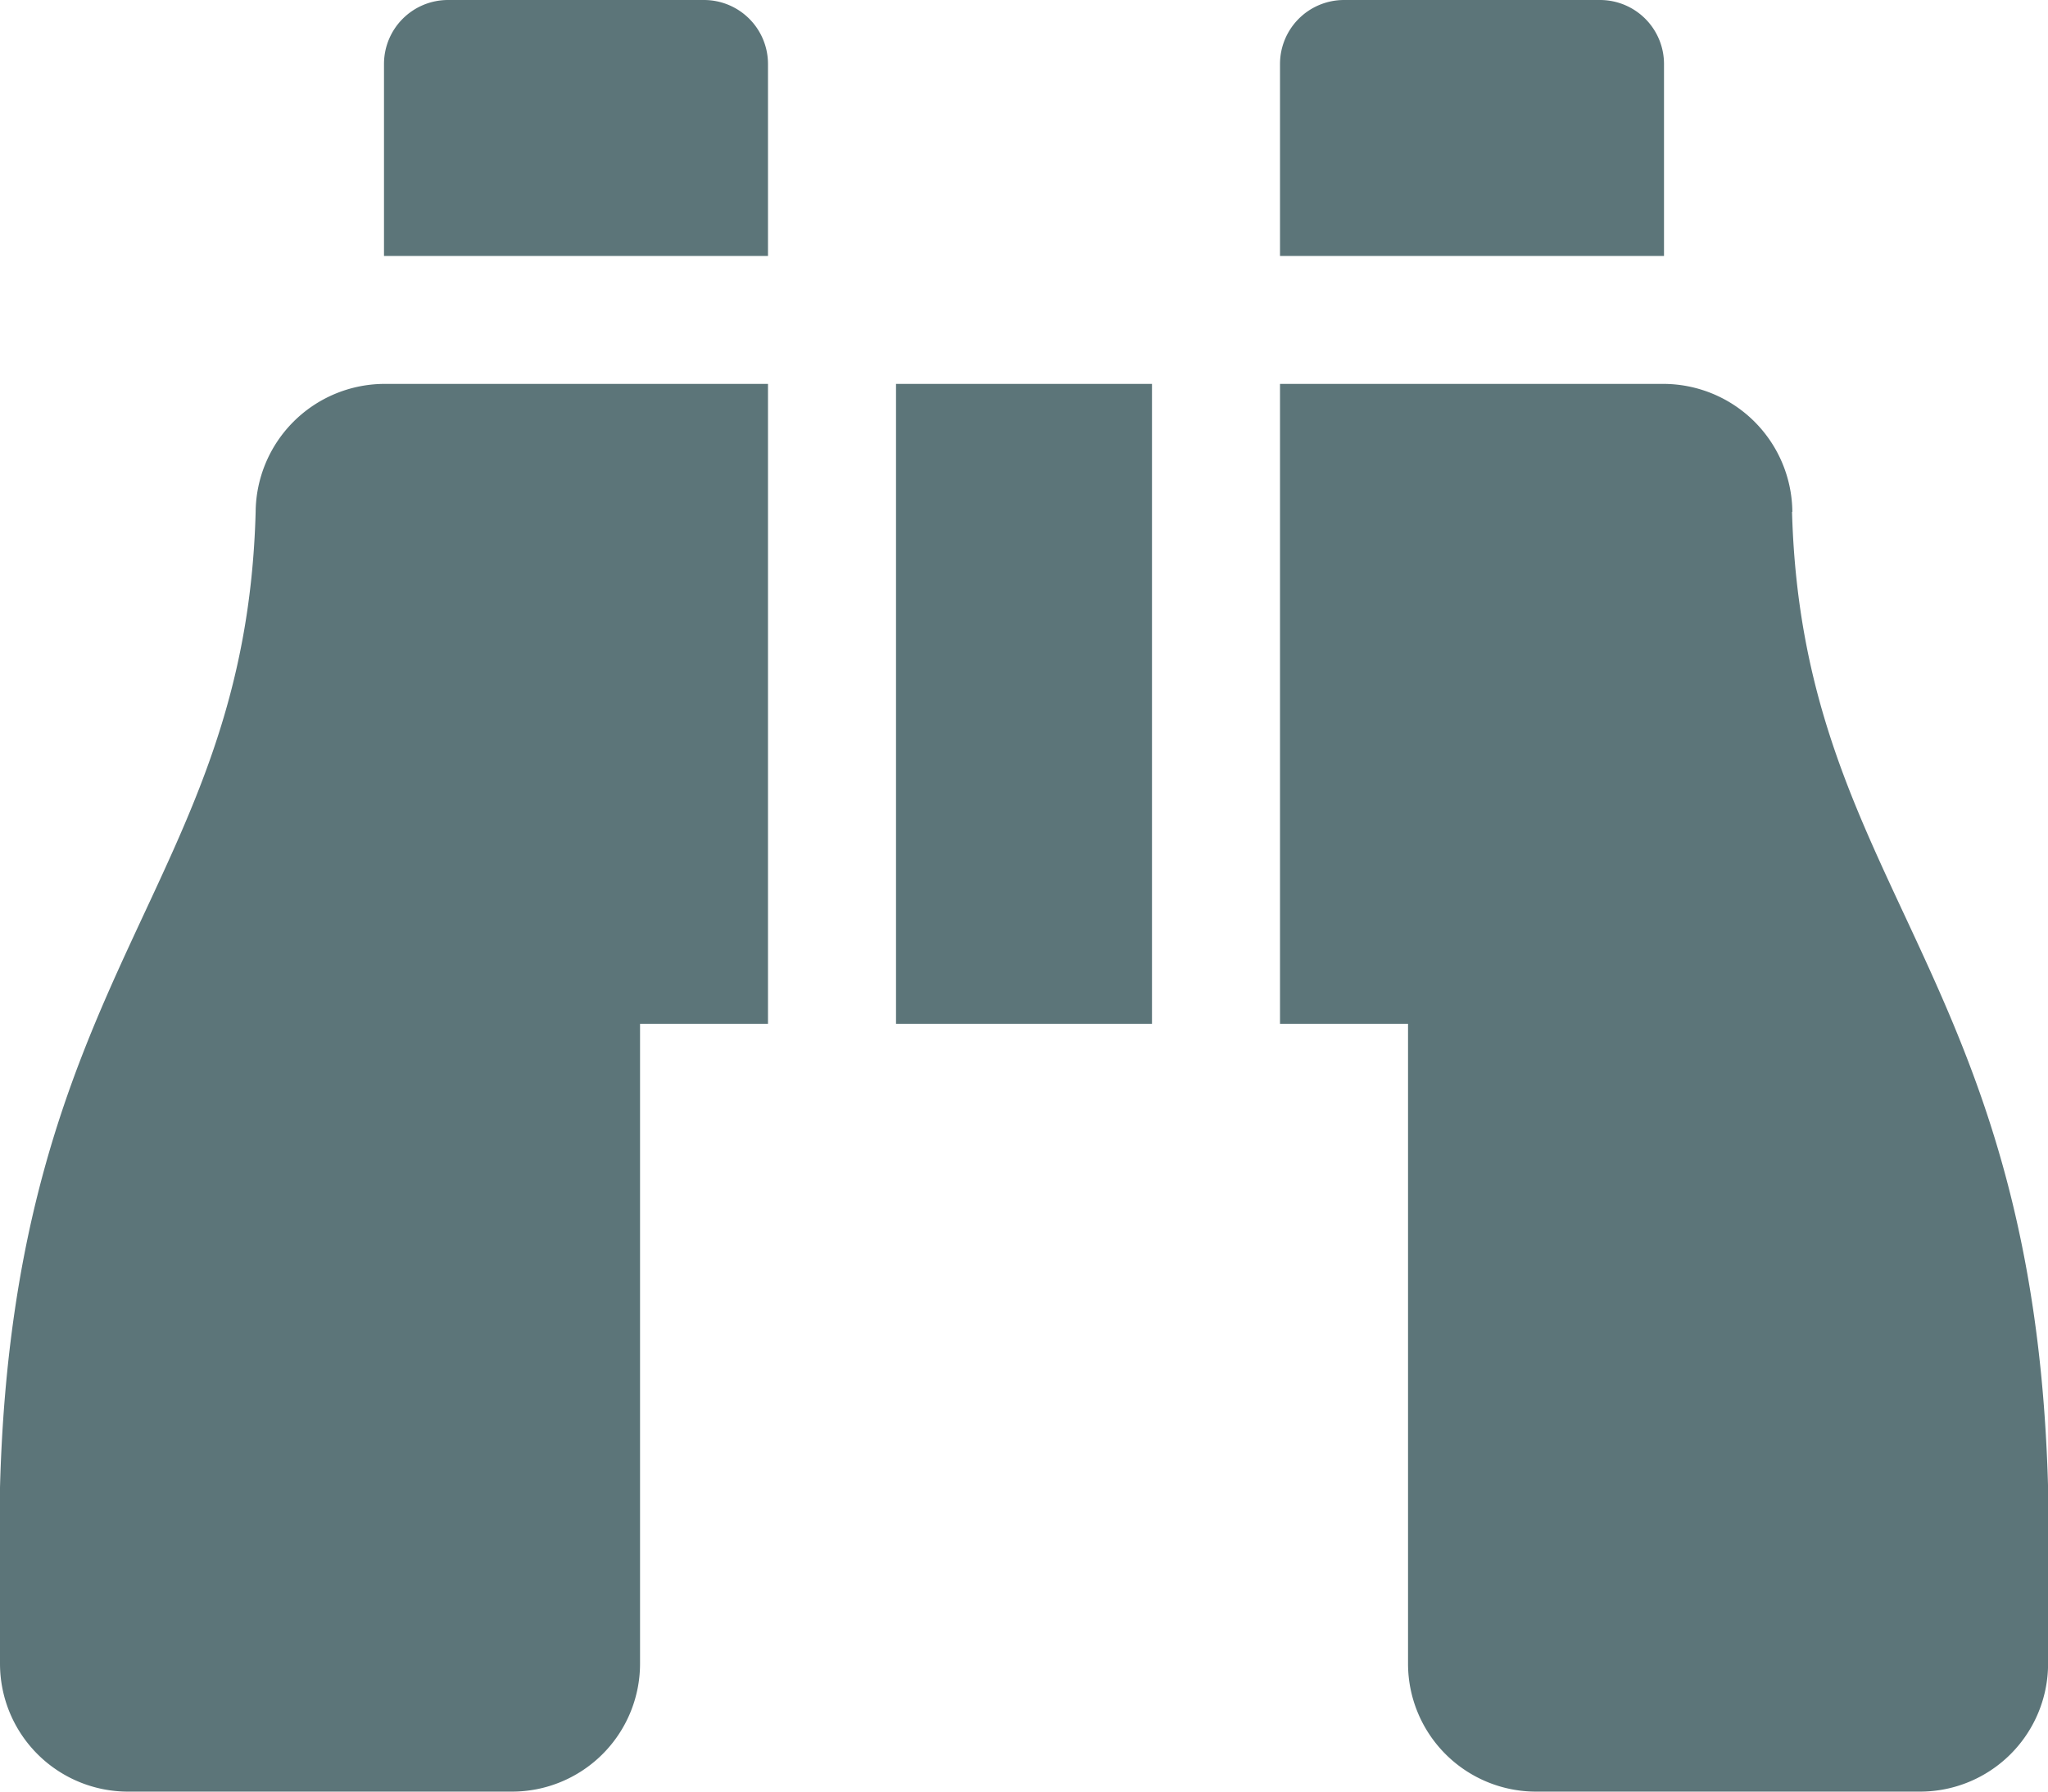
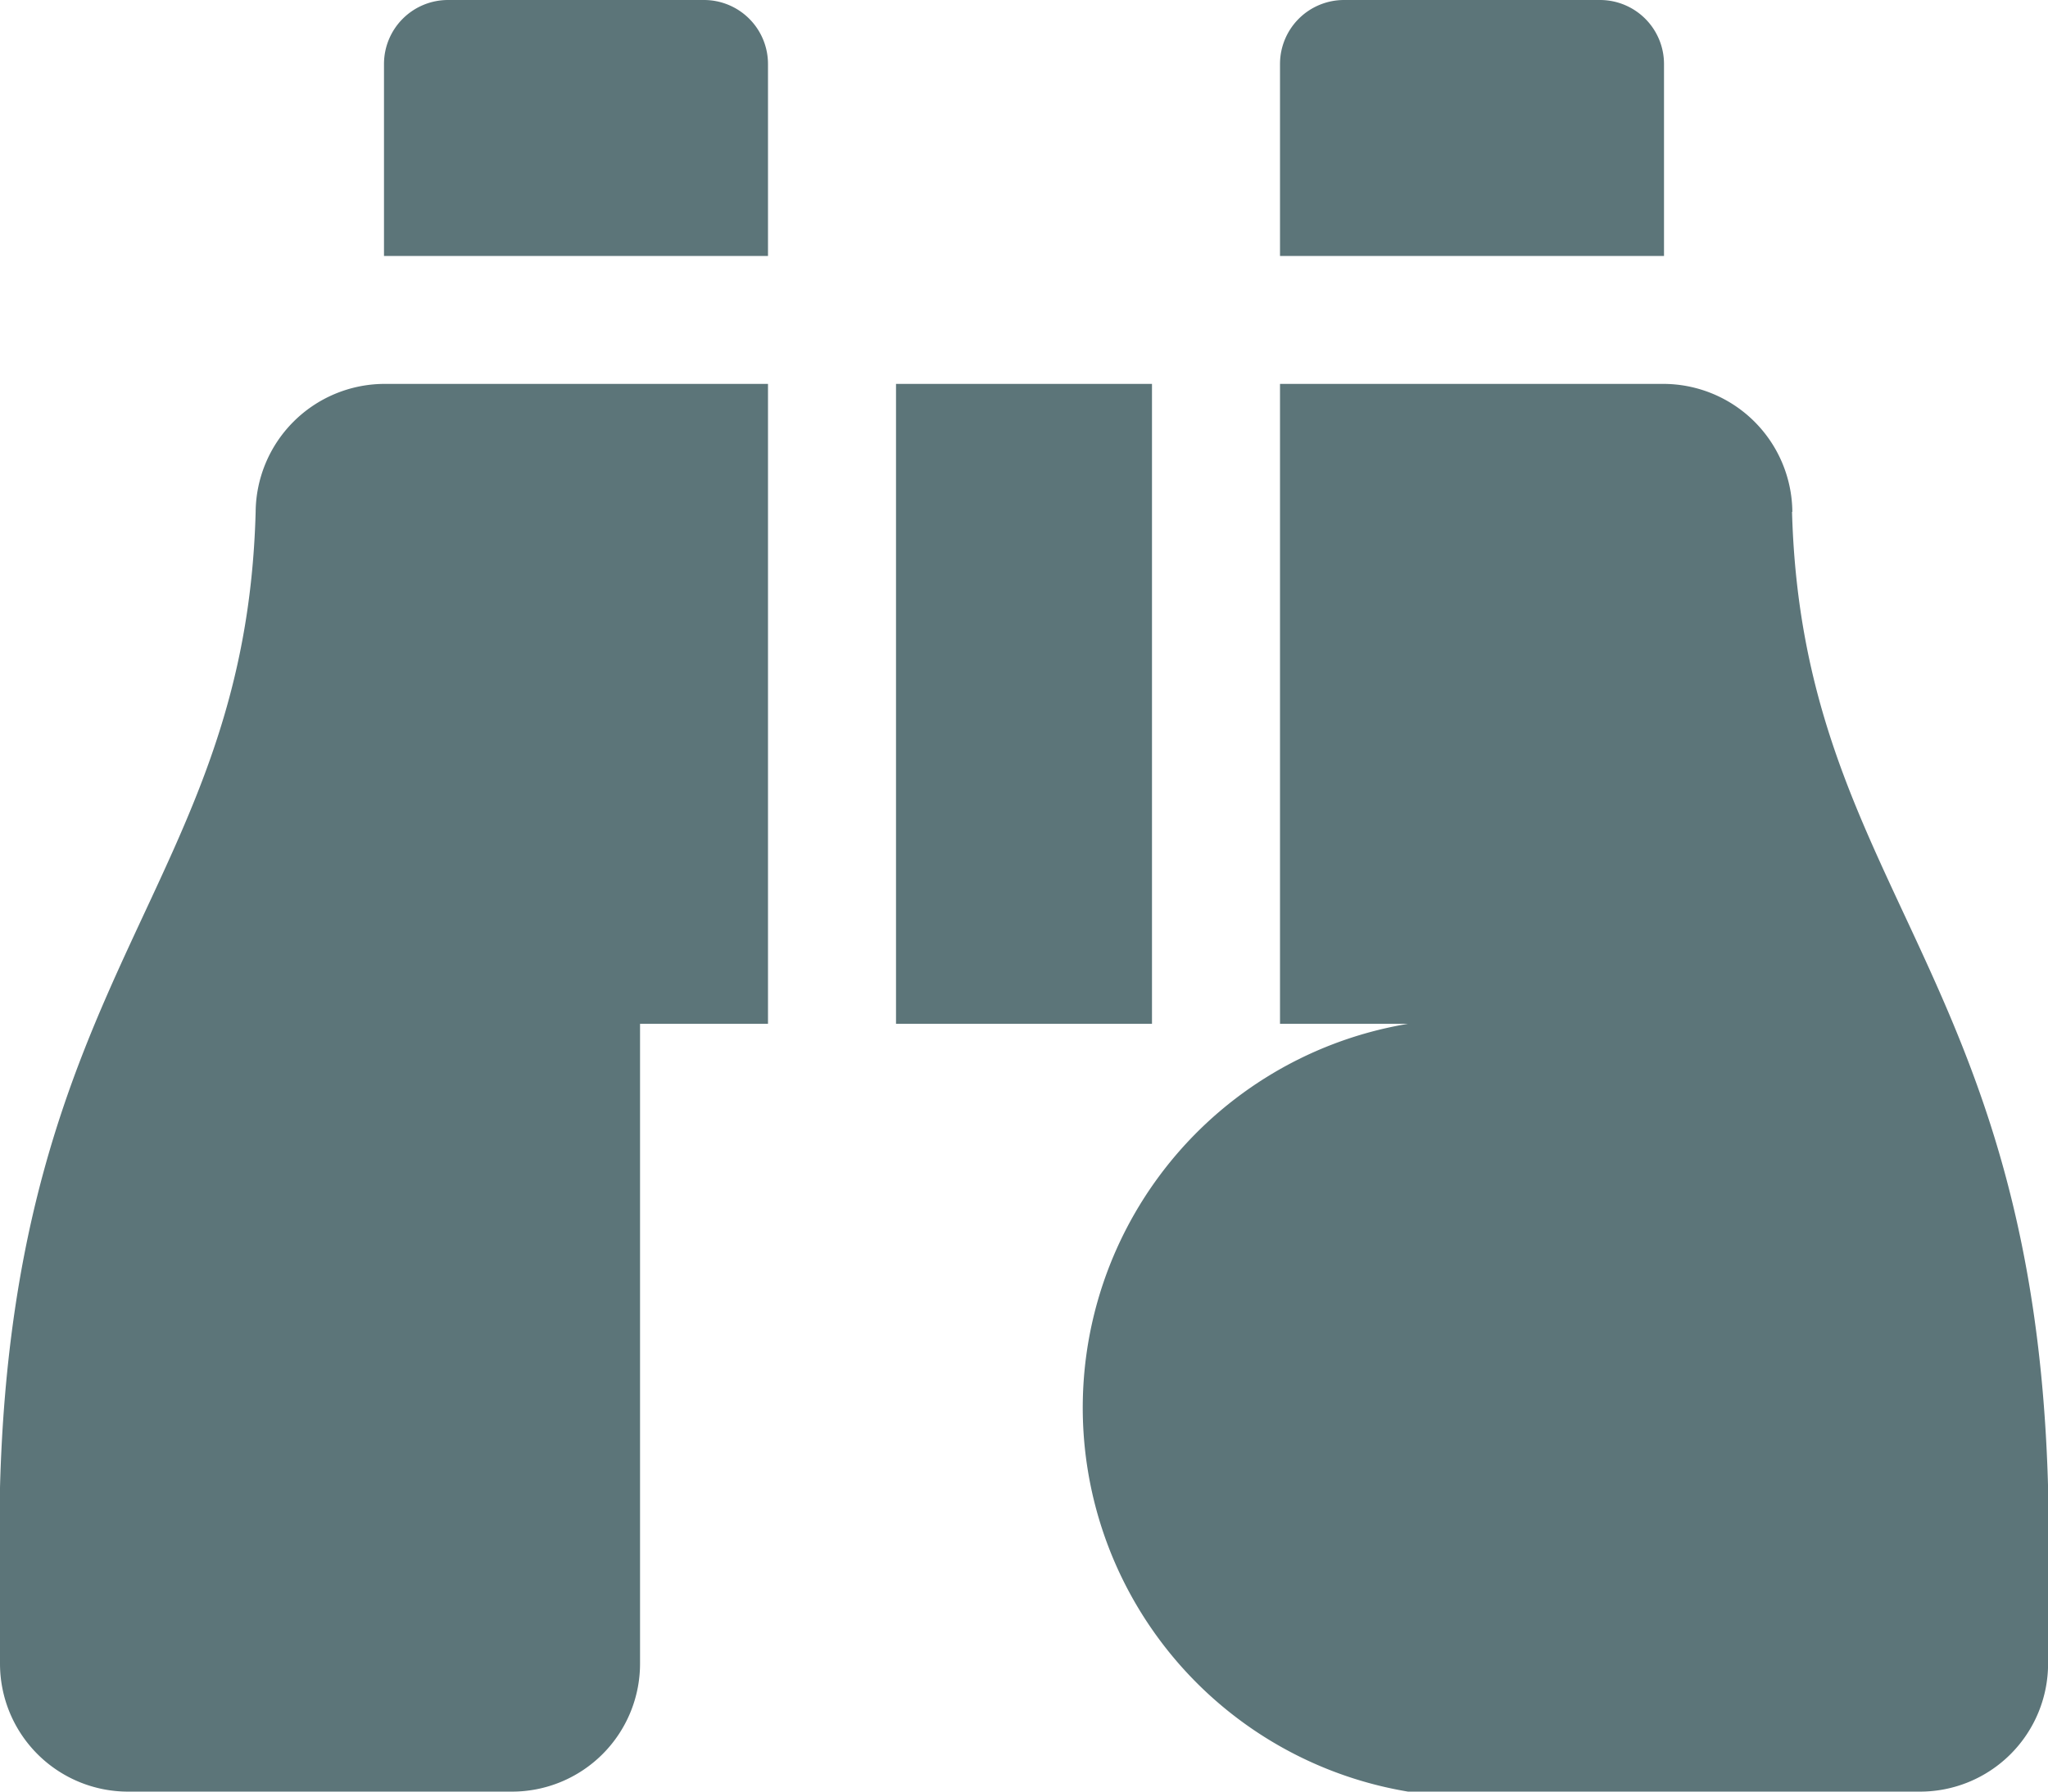
<svg xmlns="http://www.w3.org/2000/svg" width="25.371" height="22.2" viewBox="0 0 25.371 22.2">
-   <path id="binoculars" d="M20.614,32.793A.793.793,0,0,0,19.821,32H16.65a.793.793,0,0,0-.793.793v2.379h4.757ZM3.167,38.342C3.043,42.993.171,44,0,50.434v2.18A1.586,1.586,0,0,0,1.586,54.2H6.343a1.586,1.586,0,0,0,1.586-1.586V44.686H9.514V36.757H4.749a1.6,1.6,0,0,0-1.582,1.585Zm19.037,0a1.6,1.6,0,0,0-1.582-1.585H15.857v7.929h1.586v7.929A1.586,1.586,0,0,0,19.029,54.2h4.757a1.586,1.586,0,0,0,1.586-1.586v-2.18C25.2,44,22.329,42.993,22.2,38.342ZM8.721,32H5.55a.793.793,0,0,0-.793.793v2.379H9.514V32.793A.793.793,0,0,0,8.721,32ZM11.1,44.686h3.171V36.757H11.1Z" transform="translate(0 -32)" fill="#5c7579" />
+   <path id="binoculars" d="M20.614,32.793A.793.793,0,0,0,19.821,32H16.65a.793.793,0,0,0-.793.793v2.379h4.757ZM3.167,38.342C3.043,42.993.171,44,0,50.434v2.18A1.586,1.586,0,0,0,1.586,54.2H6.343a1.586,1.586,0,0,0,1.586-1.586V44.686H9.514V36.757H4.749a1.6,1.6,0,0,0-1.582,1.585Zm19.037,0a1.6,1.6,0,0,0-1.582-1.585H15.857v7.929h1.586A1.586,1.586,0,0,0,19.029,54.2h4.757a1.586,1.586,0,0,0,1.586-1.586v-2.18C25.2,44,22.329,42.993,22.2,38.342ZM8.721,32H5.55a.793.793,0,0,0-.793.793v2.379H9.514V32.793A.793.793,0,0,0,8.721,32ZM11.1,44.686h3.171V36.757H11.1Z" transform="translate(0 -32)" fill="#5c7579" />
</svg>